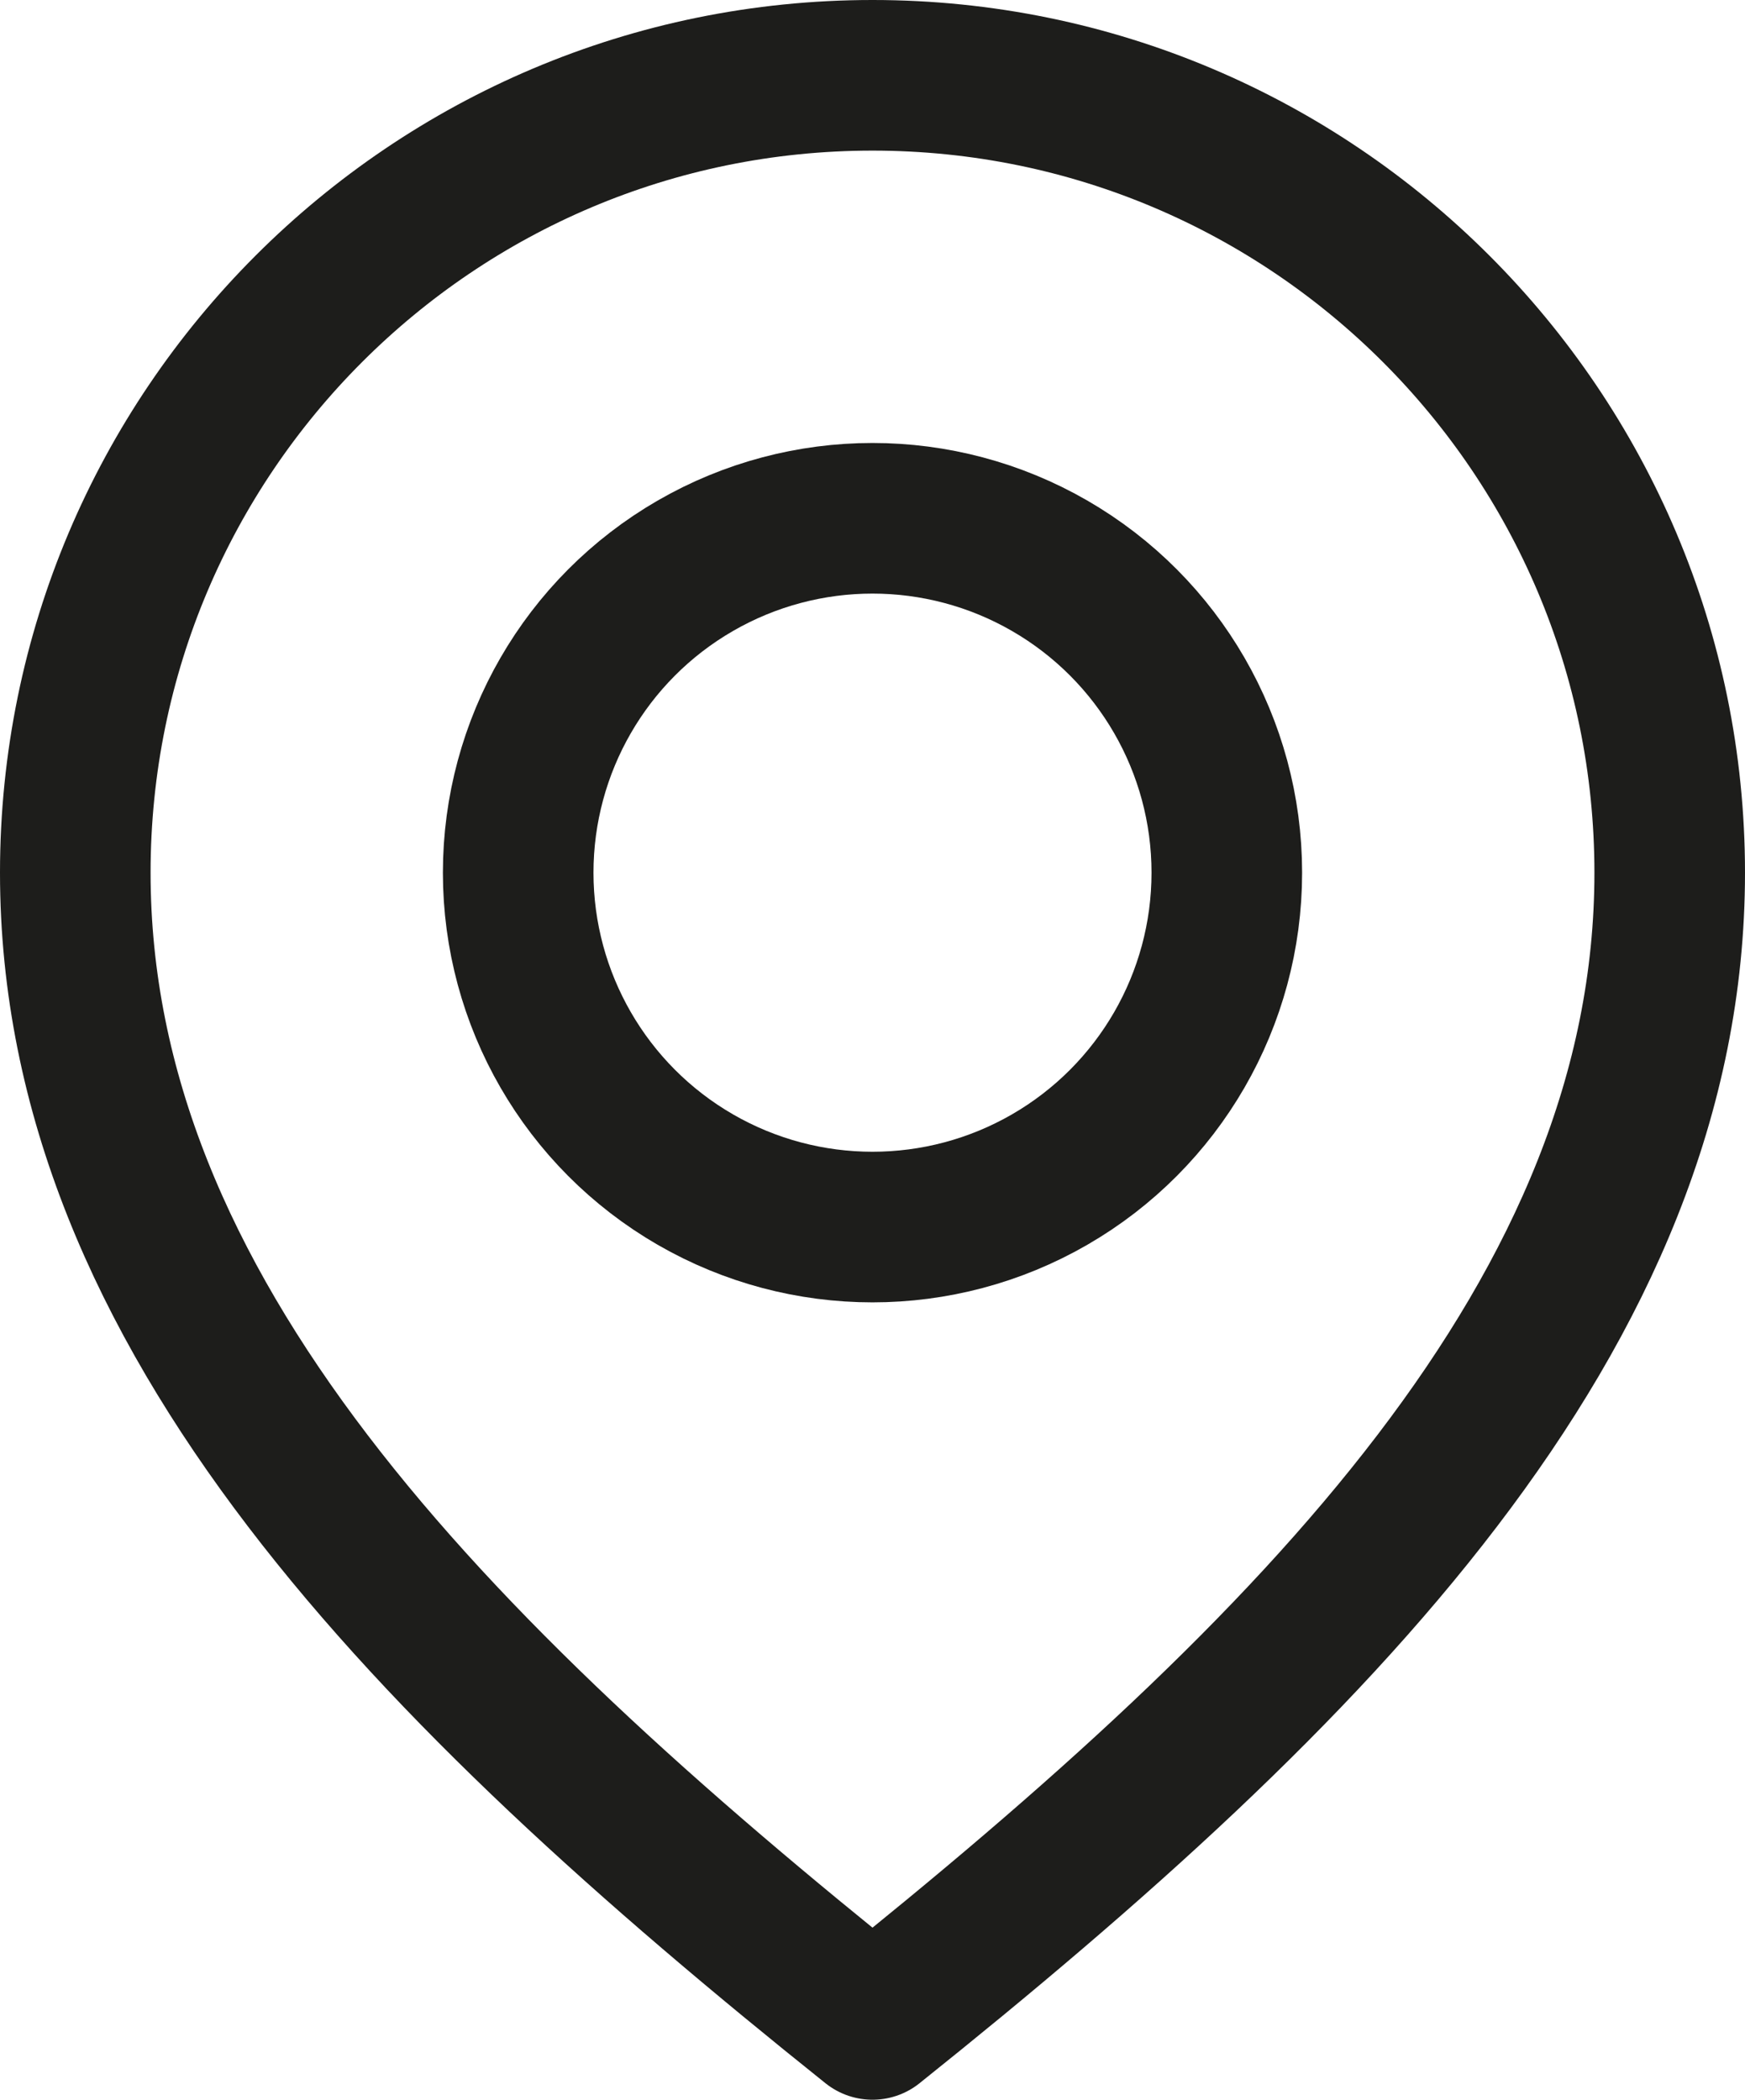
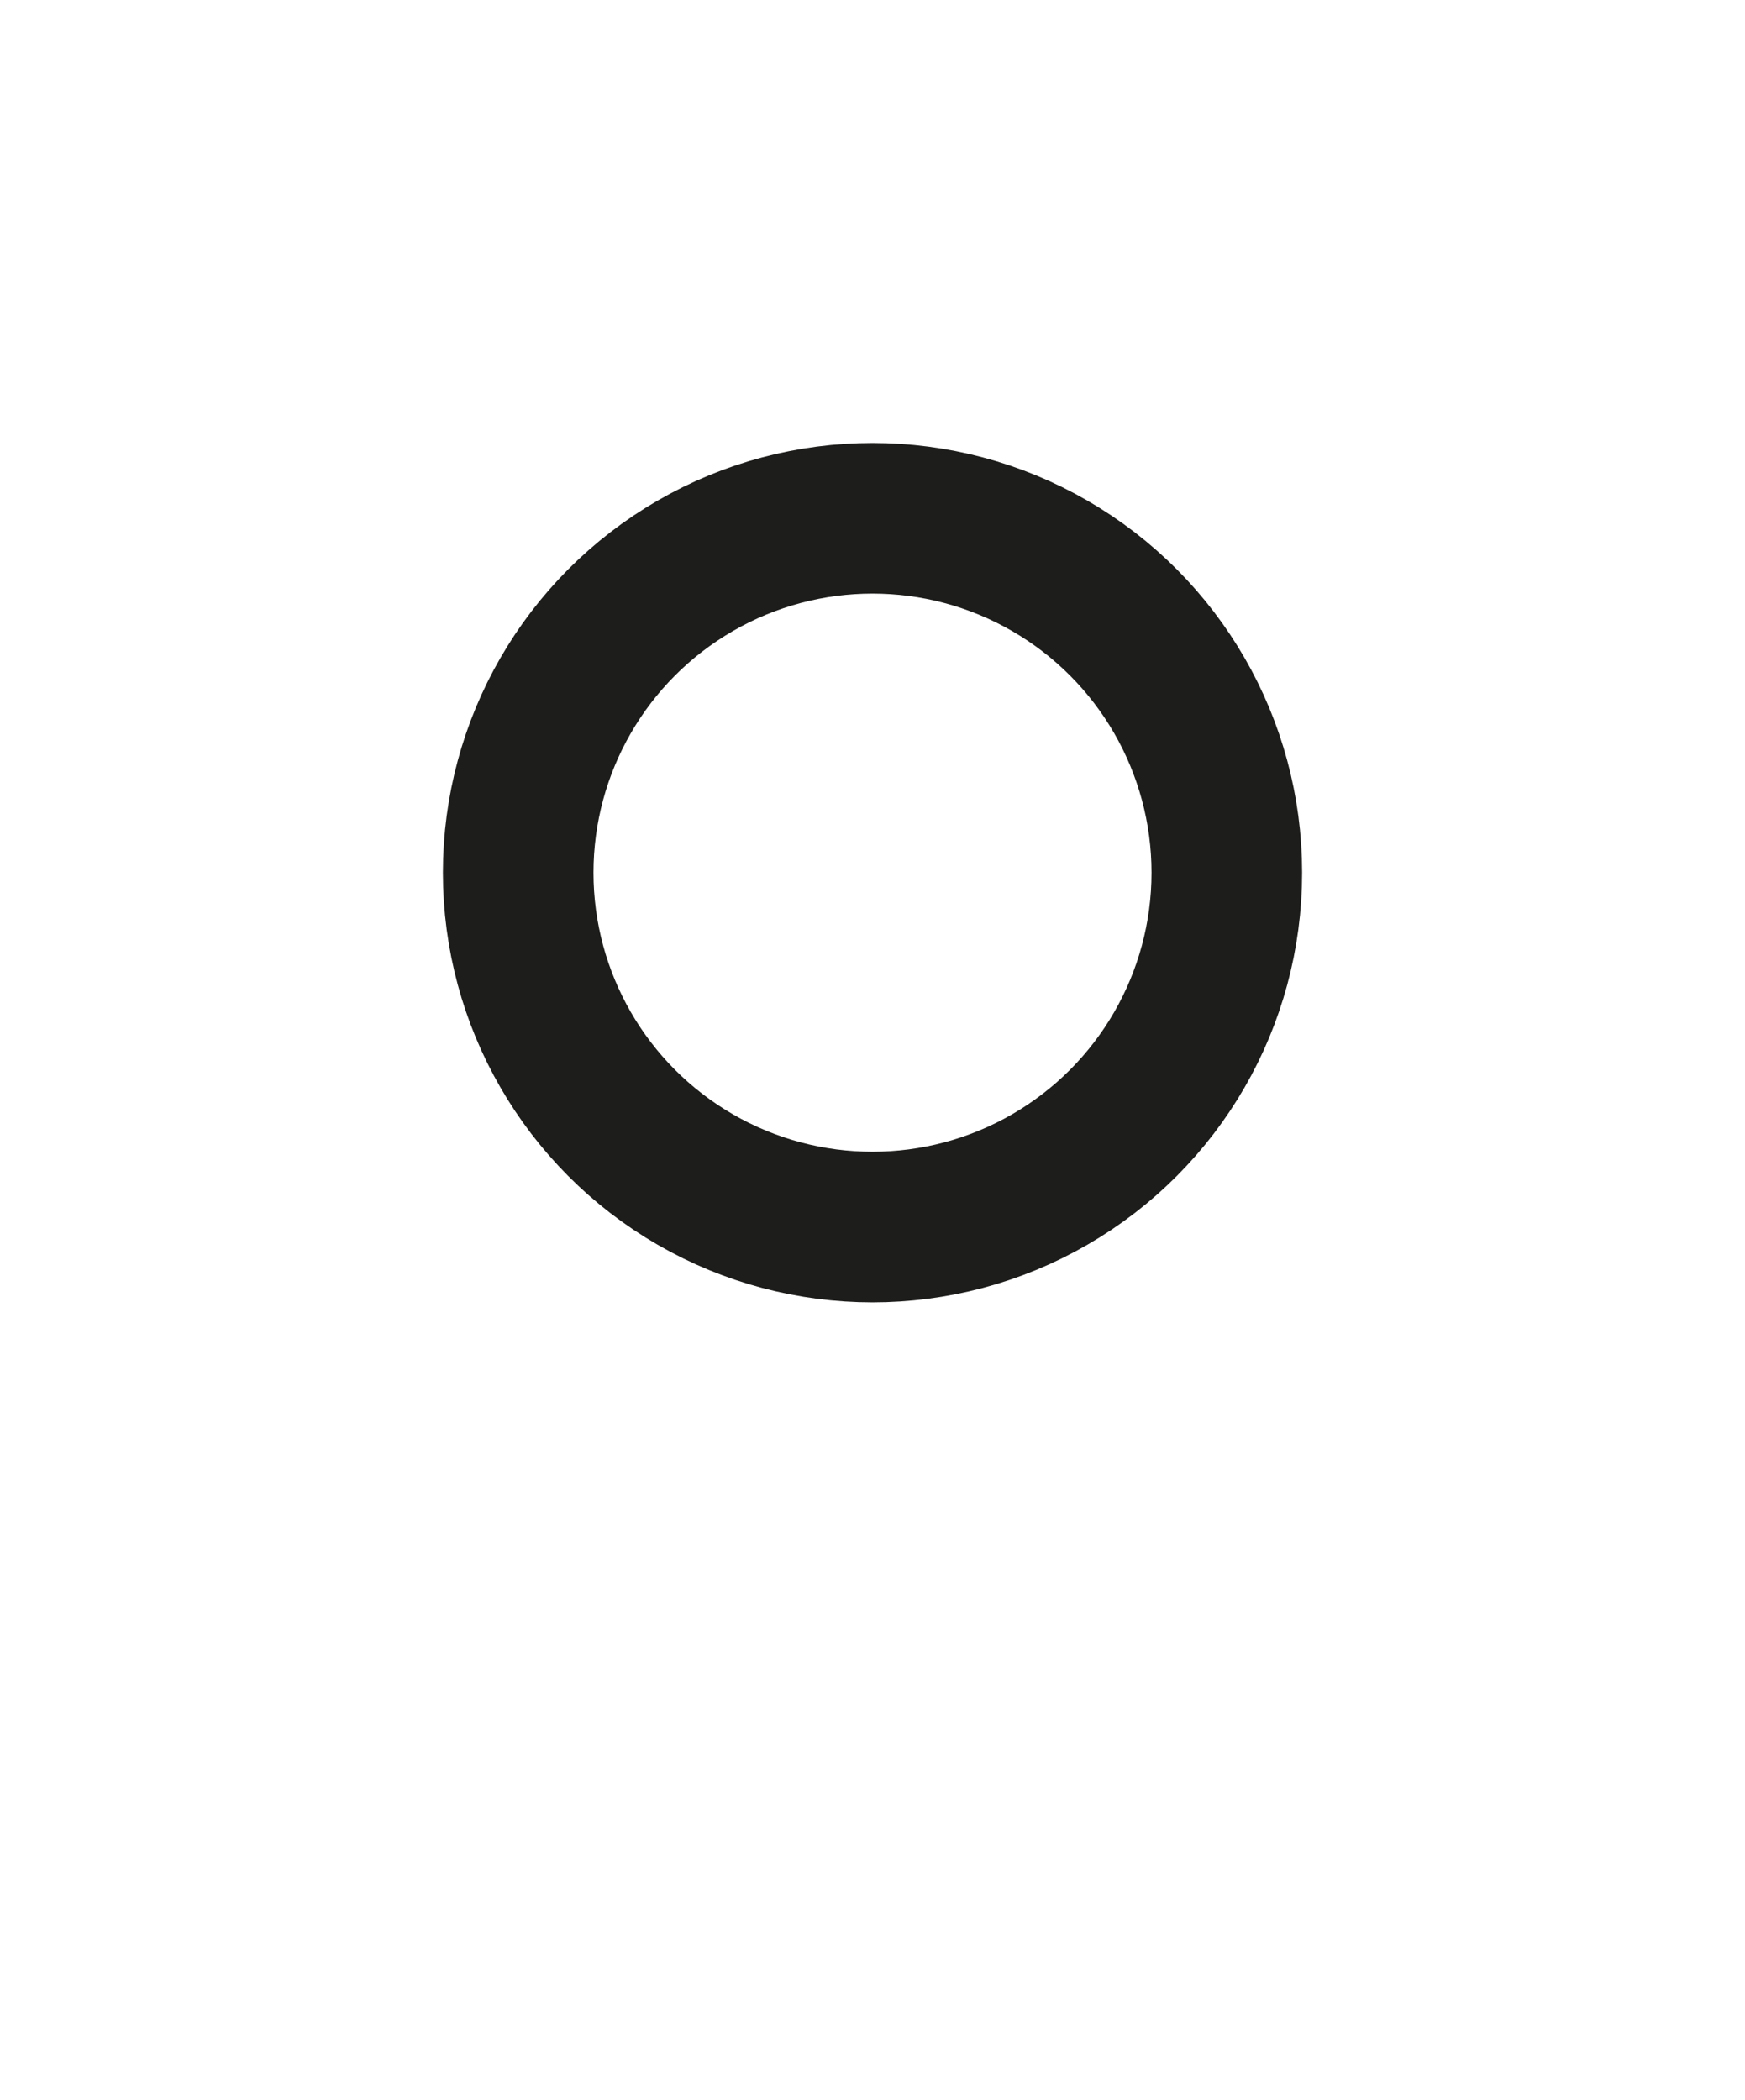
<svg xmlns="http://www.w3.org/2000/svg" viewBox="0 0 98.5 118.5" data-name="Layer 2" id="Layer_2">
  <defs>
    <style>
      .cls-1 {
        fill: none;
        stroke: #1d1d1b;
        stroke-linecap: round;
        stroke-linejoin: round;
        stroke-width: 8.5px;
      }
    </style>
  </defs>
  <g data-name="—ÎÓÈ_1" id="_ÎÓÈ_1">
    <g>
-       <path d="M49.25,114.25C24.25,94.25,4.25,74.1,4.25,49.25S24.4,4.25,49.25,4.25s45,20.15,45,45-20,45-45,65" class="cls-1" />
      <circle r="20" cy="49.25" cx="49.25" class="cls-1" />
    </g>
  </g>
</svg>